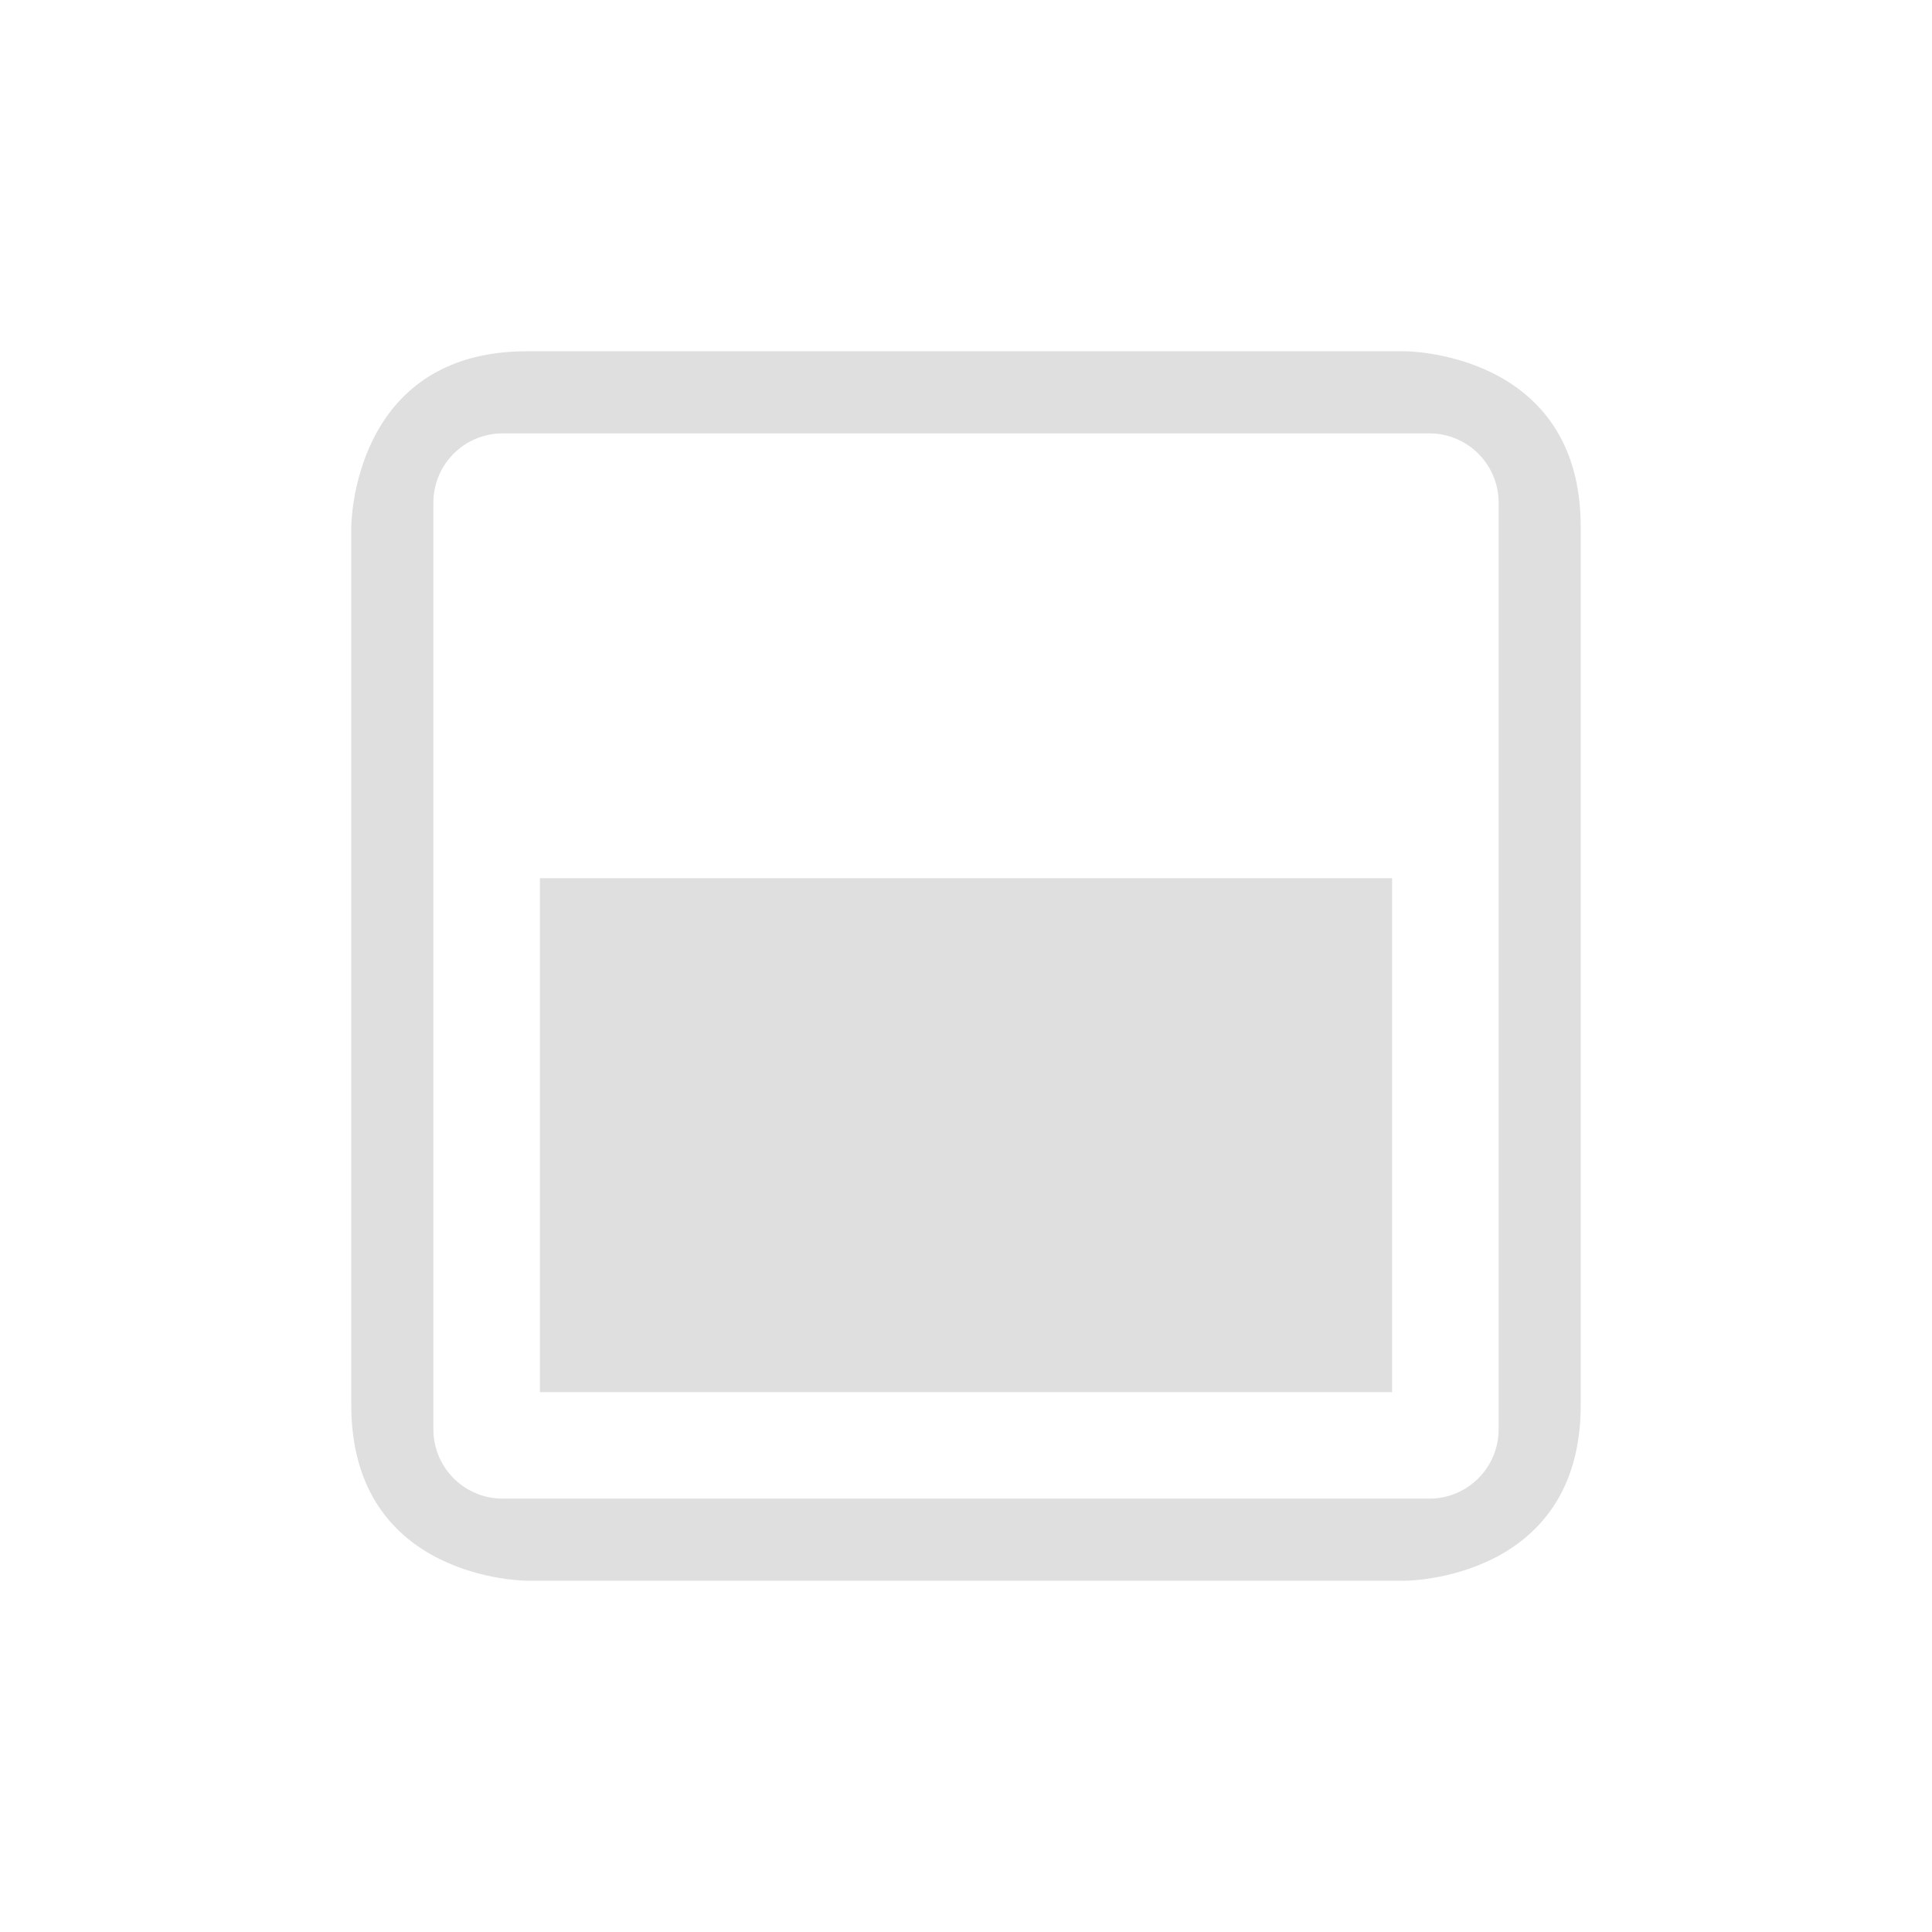
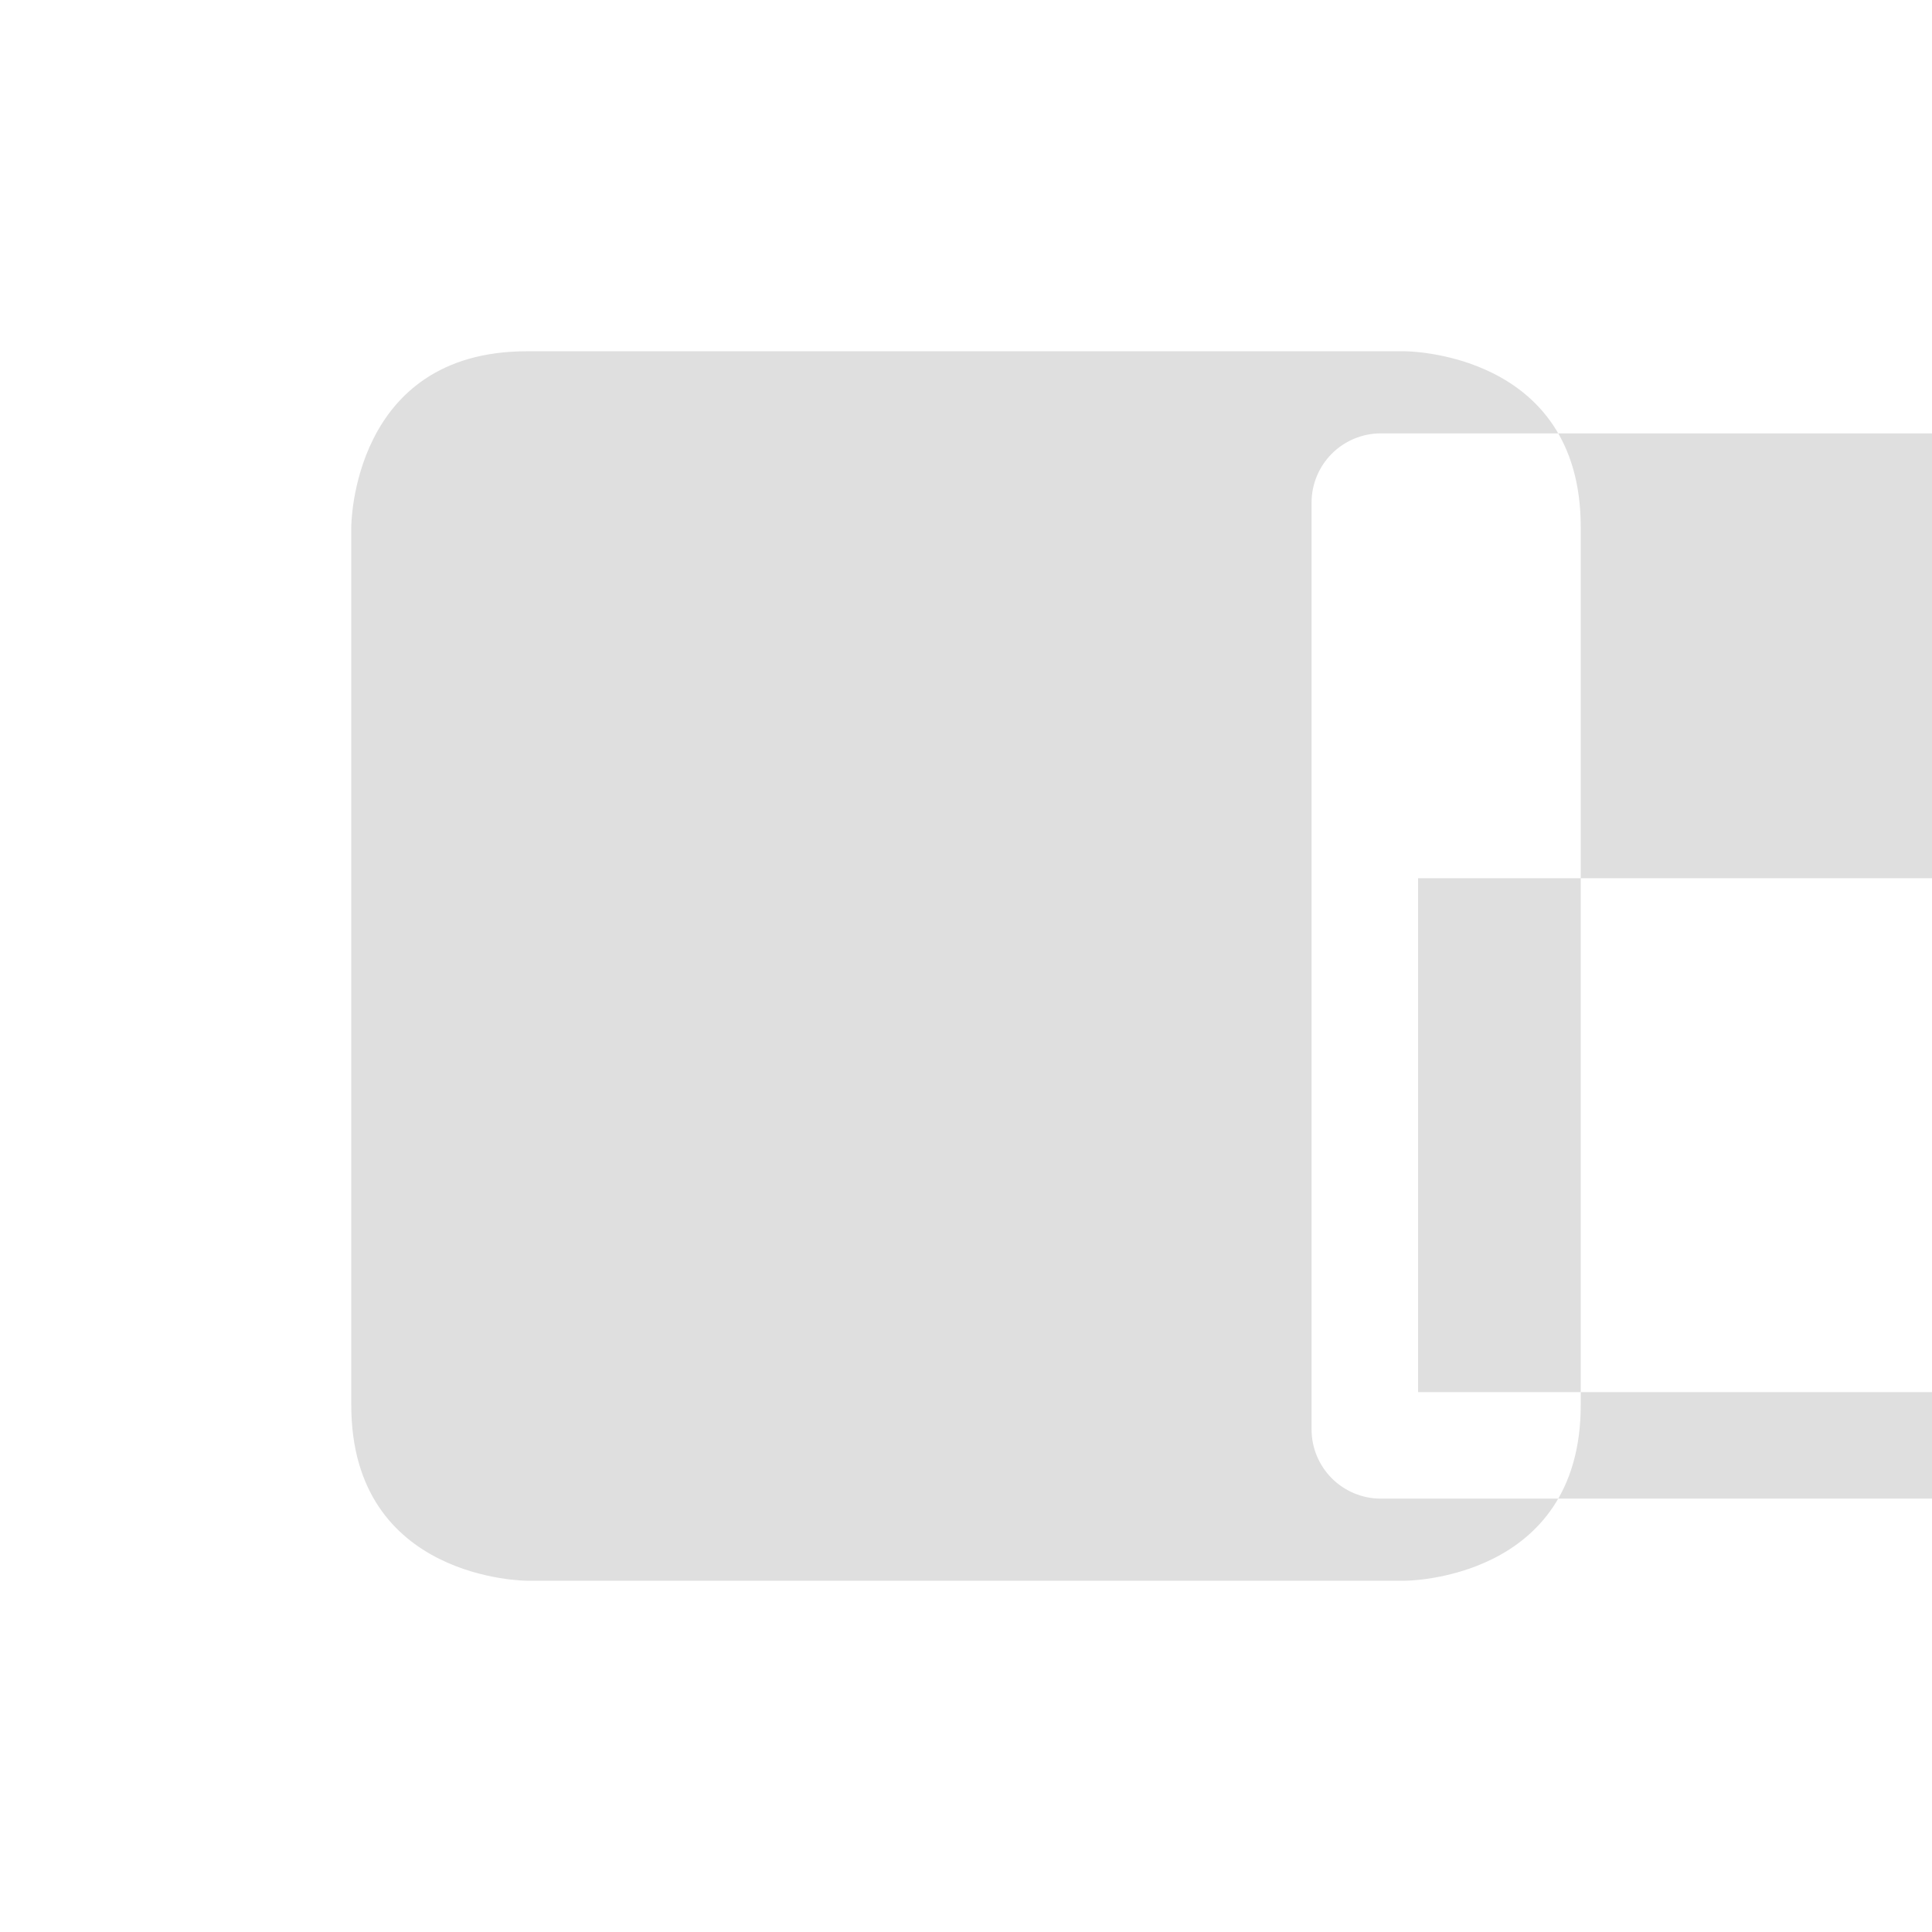
<svg xmlns="http://www.w3.org/2000/svg" width="100%" height="100%" viewBox="-3 -3 22 22">
  <defs>
    <style id="current-color-scheme" type="text/css">
   .ColorScheme-Text { color:#dfdfdf; } .ColorScheme-Highlight { color:#4285f4; } .ColorScheme-NeutralText { color:#ff9800; } .ColorScheme-PositiveText { color:#4caf50; } .ColorScheme-NegativeText { color:#f44336; }
  </style>
  </defs>
-   <path style="fill:currentColor" class="ColorScheme-Text" d="m3 1c-2 0-2 2-2 2v10c0 2 2 2 2 2h10s2 0 2-2v-10c0-2-2-2-2-2zm-1.065 1.723c0-.209.083-.409.231-.557s.348-.231.557-.231h10.554c.209 0 .409.083.557.231s.231.348.231.557v10.554c0 .209-.083.409-.231.557s-.348.231-.557.231h-10.554c-.209 0-.409-.083-.557-.231s-.231-.348-.231-.557zm1.213 4.277v5.852h9.704v-5.852z" />
+   <path style="fill:currentColor" class="ColorScheme-Text" d="m3 1c-2 0-2 2-2 2v10c0 2 2 2 2 2h10s2 0 2-2v-10c0-2-2-2-2-2m-1.065 1.723c0-.209.083-.409.231-.557s.348-.231.557-.231h10.554c.209 0 .409.083.557.231s.231.348.231.557v10.554c0 .209-.083.409-.231.557s-.348.231-.557.231h-10.554c-.209 0-.409-.083-.557-.231s-.231-.348-.231-.557zm1.213 4.277v5.852h9.704v-5.852z" />
</svg>